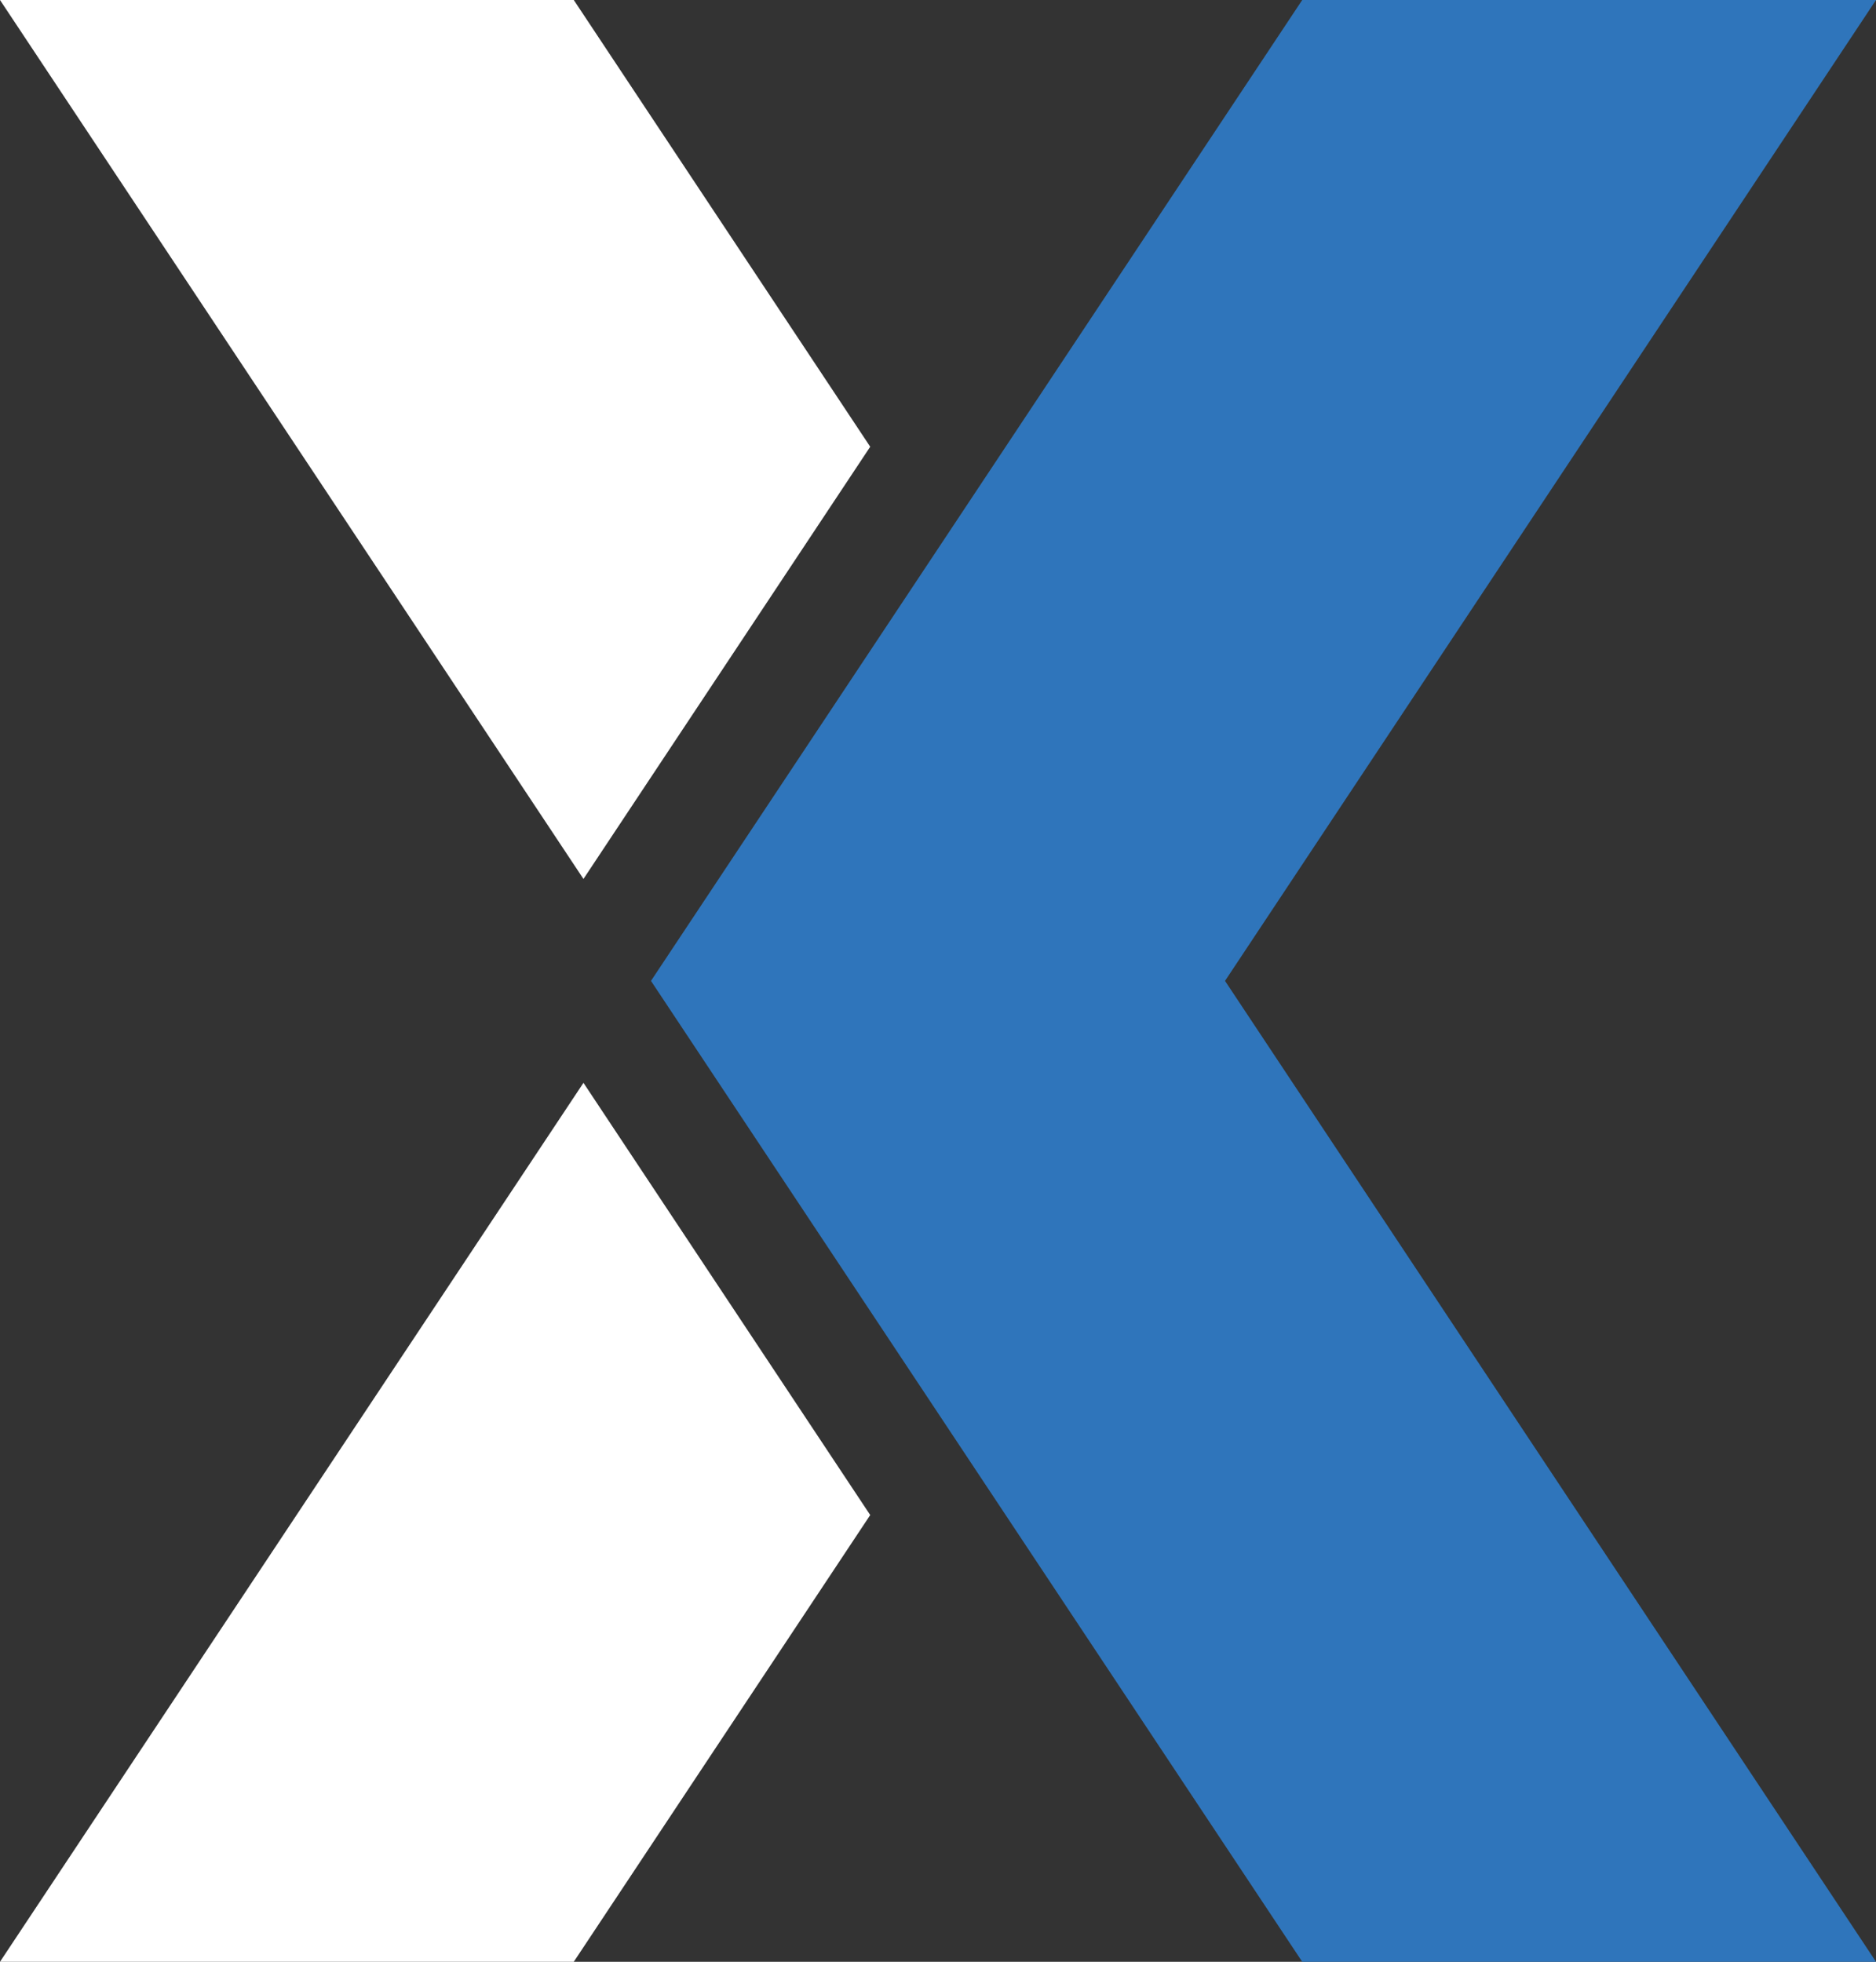
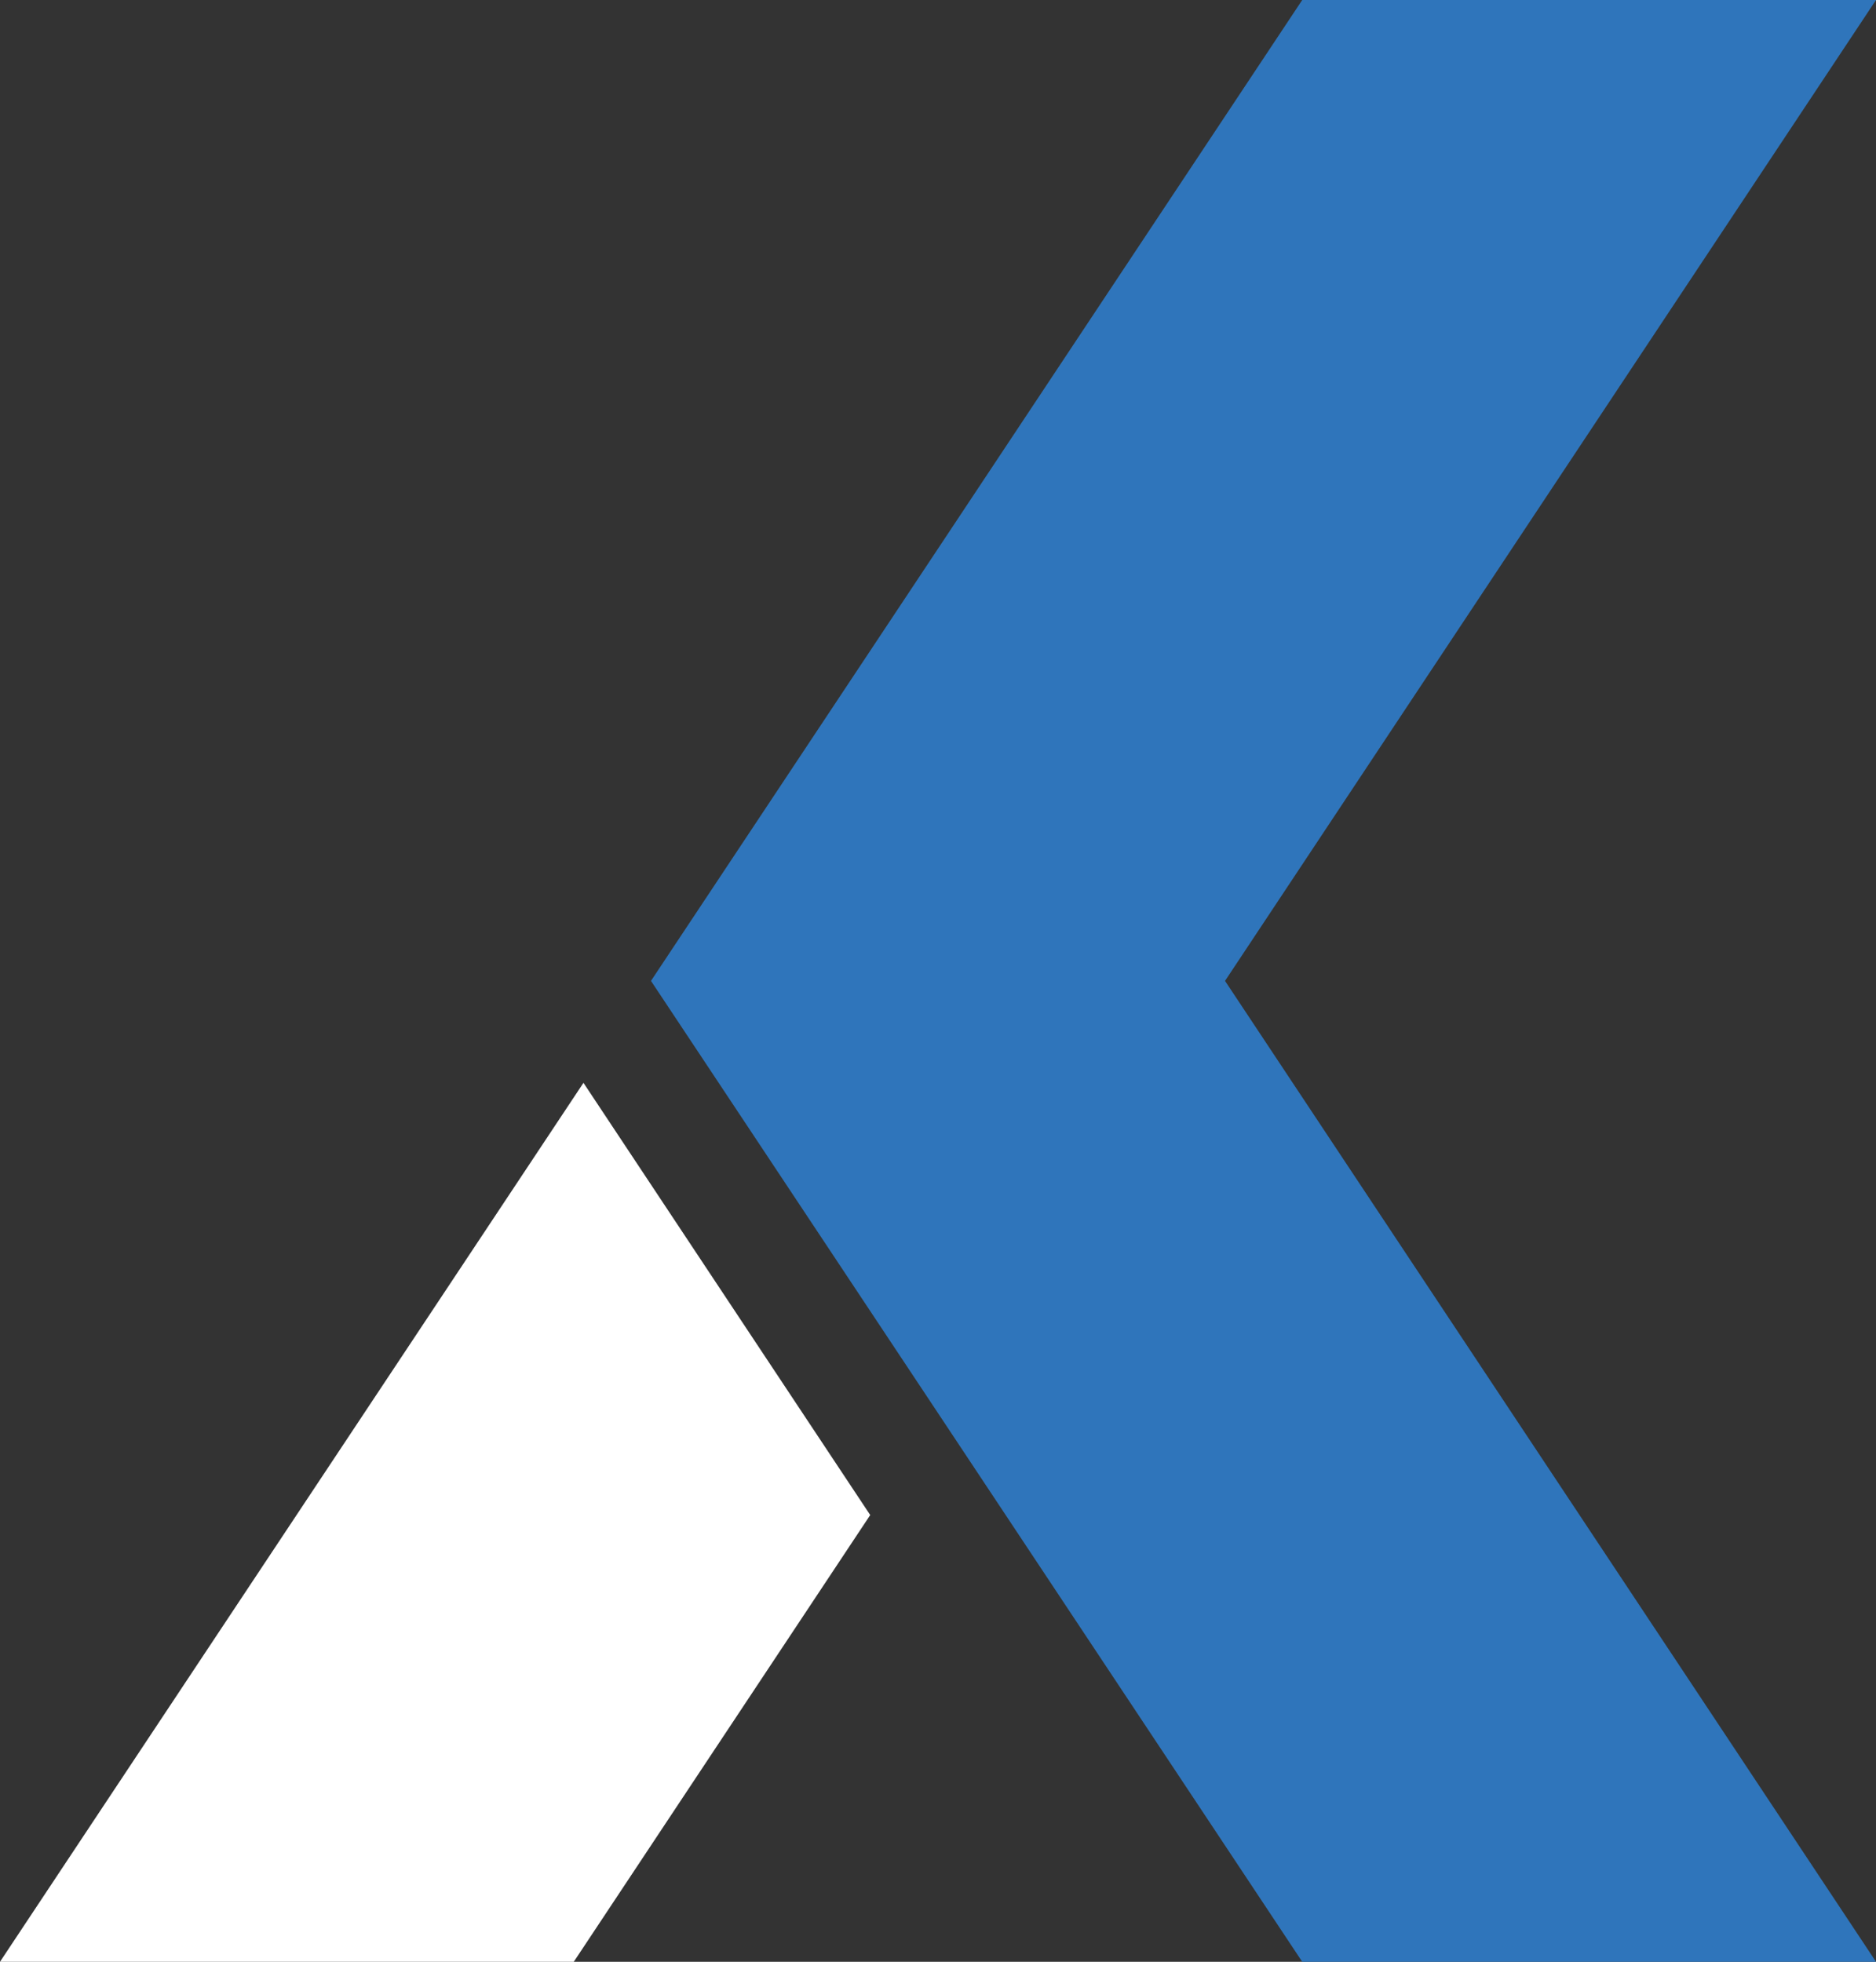
<svg xmlns="http://www.w3.org/2000/svg" id="Layer_1" data-name="Layer 1" viewBox="0 0 69.74 72.94">
  <rect x="0" y="0" width="69.74" height="72.94" fill="#333333" stroke="none" />
  <defs>
    <style>
      .cls-1 {
        fill: #2f75bb;
      }

      .cls-2 {
        fill: #fff;
      }
    </style>
  </defs>
  <polygon class="cls-1" points="45.54 36.47 69.74 72.94 48.41 72.94 34.87 52.54 24.2 36.47 34.87 20.4 48.41 0 69.74 0 45.54 36.47" />
  <polygon class="cls-2" points="32.35 56.33 21.33 72.94 0 72.94 21.69 40.26 32.35 56.33" />
-   <polygon class="cls-2" points="32.35 16.61 21.69 32.68 0 0 21.33 0 32.35 16.61" />
</svg>